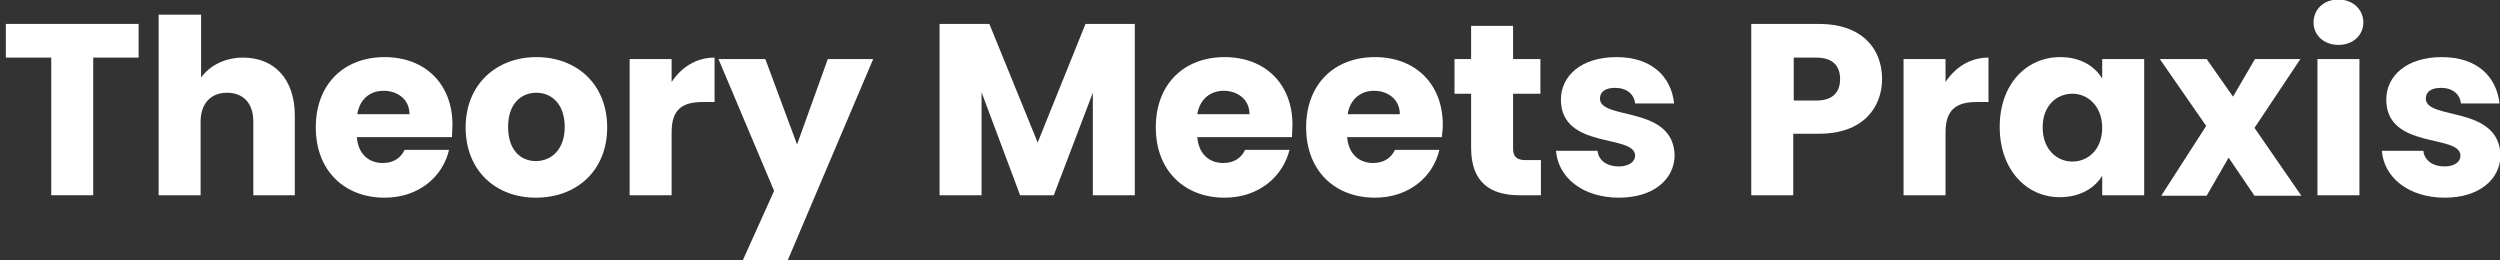
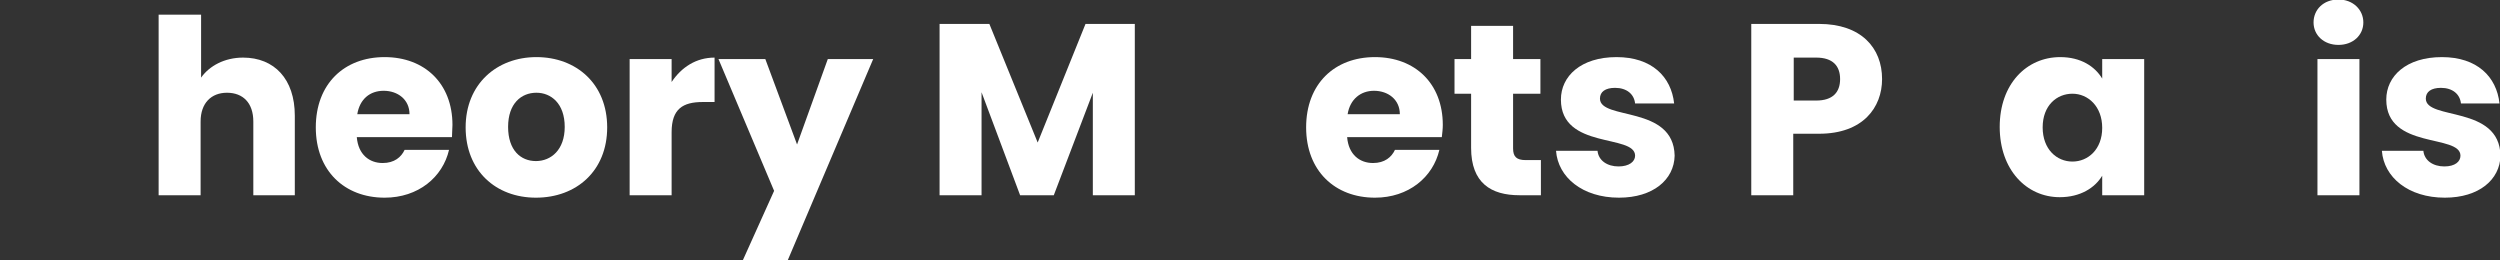
<svg xmlns="http://www.w3.org/2000/svg" version="1.1" id="Layer_1" x="0px" y="0px" viewBox="0 0 512.2 53.3" style="enable-background:new 0 0 512.2 53.3;" xml:space="preserve">
  <rect x="0" y="0" width="512.2" height="53.3" fill="#333333" stroke="none" />
  <style type="text/css">
	.st0{enable-background:new    ;}
	.st1{fill:#FFFFFF;}
</style>
  <g class="st0">
-     <path class="st1" d="M1.2,4.9h27.2v6.9h-9.3V40h-8.6V11.8H1.2V4.9z" />
    <path class="st1" d="M32.6,3h8.6v12.9c1.7-2.4,4.8-4.1,8.6-4.1c6.4,0,10.6,4.4,10.6,11.9V40h-8.5V24.9c0-3.8-2.1-5.9-5.4-5.9   c-3.2,0-5.4,2.1-5.4,5.9V40h-8.6V3H32.6z" />
    <path class="st1" d="M78.8,40.5c-8.2,0-14.1-5.5-14.1-14.4s5.8-14.4,14.1-14.4c8.2,0,13.9,5.4,13.9,13.9c0,0.8-0.1,1.6-0.1,2.5   H73.1c0.3,3.6,2.6,5.3,5.3,5.3c2.4,0,3.8-1.2,4.5-2.7H92C90.7,36.3,85.7,40.5,78.8,40.5z M73.2,23.4h10.7c0-3-2.4-4.8-5.3-4.8   C75.8,18.6,73.7,20.3,73.2,23.4z" />
    <path class="st1" d="M109.8,40.5c-8.2,0-14.4-5.5-14.4-14.4s6.4-14.4,14.5-14.4c8.2,0,14.5,5.5,14.5,14.4S118.1,40.5,109.8,40.5z    M109.8,33c3.1,0,5.9-2.3,5.9-7c0-4.8-2.8-7-5.8-7c-3.1,0-5.8,2.2-5.8,7S106.7,33,109.8,33z" />
    <path class="st1" d="M137.5,40H129V12.1h8.6v4.7c2-3,5-5,8.8-5v9.1H144c-4.1,0-6.4,1.4-6.4,6.2V40H137.5z" />
    <path class="st1" d="M169.6,12.1h9.3l-17.5,41.2h-9.2l6.4-14.2l-11.4-27h9.6l6.5,17.5L169.6,12.1z" />
    <path class="st1" d="M192.6,4.9h10.1l9.9,24.3l9.8-24.3h10.1V40h-8.6V19l-8,21H209l-7.9-21.1V40h-8.6V4.9H192.6z" />
-     <path class="st1" d="M250.9,40.5c-8.2,0-14.1-5.5-14.1-14.4s5.8-14.4,14.1-14.4c8.2,0,13.9,5.4,13.9,13.9c0,0.8-0.1,1.6-0.1,2.5   h-19.4c0.3,3.6,2.6,5.3,5.3,5.3c2.4,0,3.8-1.2,4.5-2.7h9.1C262.8,36.3,257.8,40.5,250.9,40.5z M245.3,23.4H256c0-3-2.4-4.8-5.3-4.8   C248,18.6,245.8,20.3,245.3,23.4z" />
    <path class="st1" d="M281.7,40.5c-8.2,0-14.1-5.5-14.1-14.4s5.8-14.4,14.1-14.4c8.2,0,13.9,5.4,13.9,13.9c0,0.8-0.1,1.6-0.2,2.5   H276c0.3,3.6,2.6,5.3,5.3,5.3c2.4,0,3.8-1.2,4.5-2.7h9.1C293.6,36.3,288.6,40.5,281.7,40.5z M276.1,23.4h10.7c0-3-2.4-4.8-5.3-4.8   C278.8,18.6,276.6,20.3,276.1,23.4z" />
    <path class="st1" d="M301.4,19.2H298v-7.1h3.4V5.3h8.6v6.8h5.6v7.1H310v11.2c0,1.7,0.7,2.4,2.6,2.4h3.1V40h-4.4   c-5.8,0-9.9-2.5-9.9-9.7L301.4,19.2L301.4,19.2z" />
    <path class="st1" d="M331.7,40.5c-7.5,0-12.5-4.2-12.9-9.6h8.5c0.2,2,2,3.2,4.3,3.2c2.2,0,3.4-1,3.4-2.2c0-4.5-15.2-1.2-15.2-11.5   c0-4.8,4.1-8.7,11.4-8.7c7.2,0,11.2,4,11.8,9.5h-8c-0.2-1.9-1.7-3.2-4.1-3.2c-2,0-3.1,0.8-3.1,2.2c0,4.5,15.1,1.3,15.3,11.7   C343,36.8,338.7,40.5,331.7,40.5z" />
  </g>
  <g class="st0">
    <path class="st1" d="M372.7,27.4h-5.3V40h-8.6V4.9h13.9c8.6,0,12.9,4.9,12.9,11.3C385.6,22,381.7,27.4,372.7,27.4z M372.1,20.6   c3.4,0,4.9-1.7,4.9-4.4s-1.5-4.4-4.9-4.4h-4.6v8.8C367.5,20.6,372.1,20.6,372.1,20.6z" />
-     <path class="st1" d="M398.6,40H390V12.1h8.6v4.7c2-3,5-5,8.8-5v9.1H405c-4,0-6.4,1.4-6.4,6.2V40z" />
    <path class="st1" d="M422.1,11.7c4.2,0,7.1,1.9,8.6,4.4v-4h8.6V40h-8.6v-4c-1.5,2.5-4.5,4.4-8.7,4.4c-6.8,0-12.3-5.6-12.3-14.4   S415.2,11.7,422.1,11.7z M424.6,19.2c-3.2,0-6.1,2.4-6.1,6.9s2.9,7,6.1,7s6.1-2.5,6.1-6.9S427.8,19.2,424.6,19.2z" />
-     <path class="st1" d="M456.6,32.3l-4.5,7.8h-9.3l9.2-14.3l-9.5-13.7h9.6l5.4,7.7l4.5-7.7h9.3l-9.4,14.1l9.6,13.9h-9.6L456.6,32.3z" />
    <path class="st1" d="M474,4.6c0-2.6,2-4.7,5.1-4.7c3,0,5.1,2.1,5.1,4.7s-2.1,4.6-5.1,4.6S474,7.2,474,4.6z M474.8,12.1h8.6V40h-8.6   V12.1z" />
    <path class="st1" d="M500.9,40.5c-7.5,0-12.5-4.2-12.9-9.6h8.5c0.2,2,2,3.2,4.3,3.2c2.2,0,3.3-1,3.3-2.2c0-4.5-15.2-1.2-15.2-11.5   c0-4.8,4.1-8.7,11.4-8.7c7.2,0,11.2,4,11.8,9.5h-7.9c-0.2-1.9-1.7-3.2-4.1-3.2c-2,0-3.1,0.8-3.1,2.2c0,4.5,15.1,1.3,15.3,11.7   C512.2,36.8,507.9,40.5,500.9,40.5z" />
  </g>
</svg>